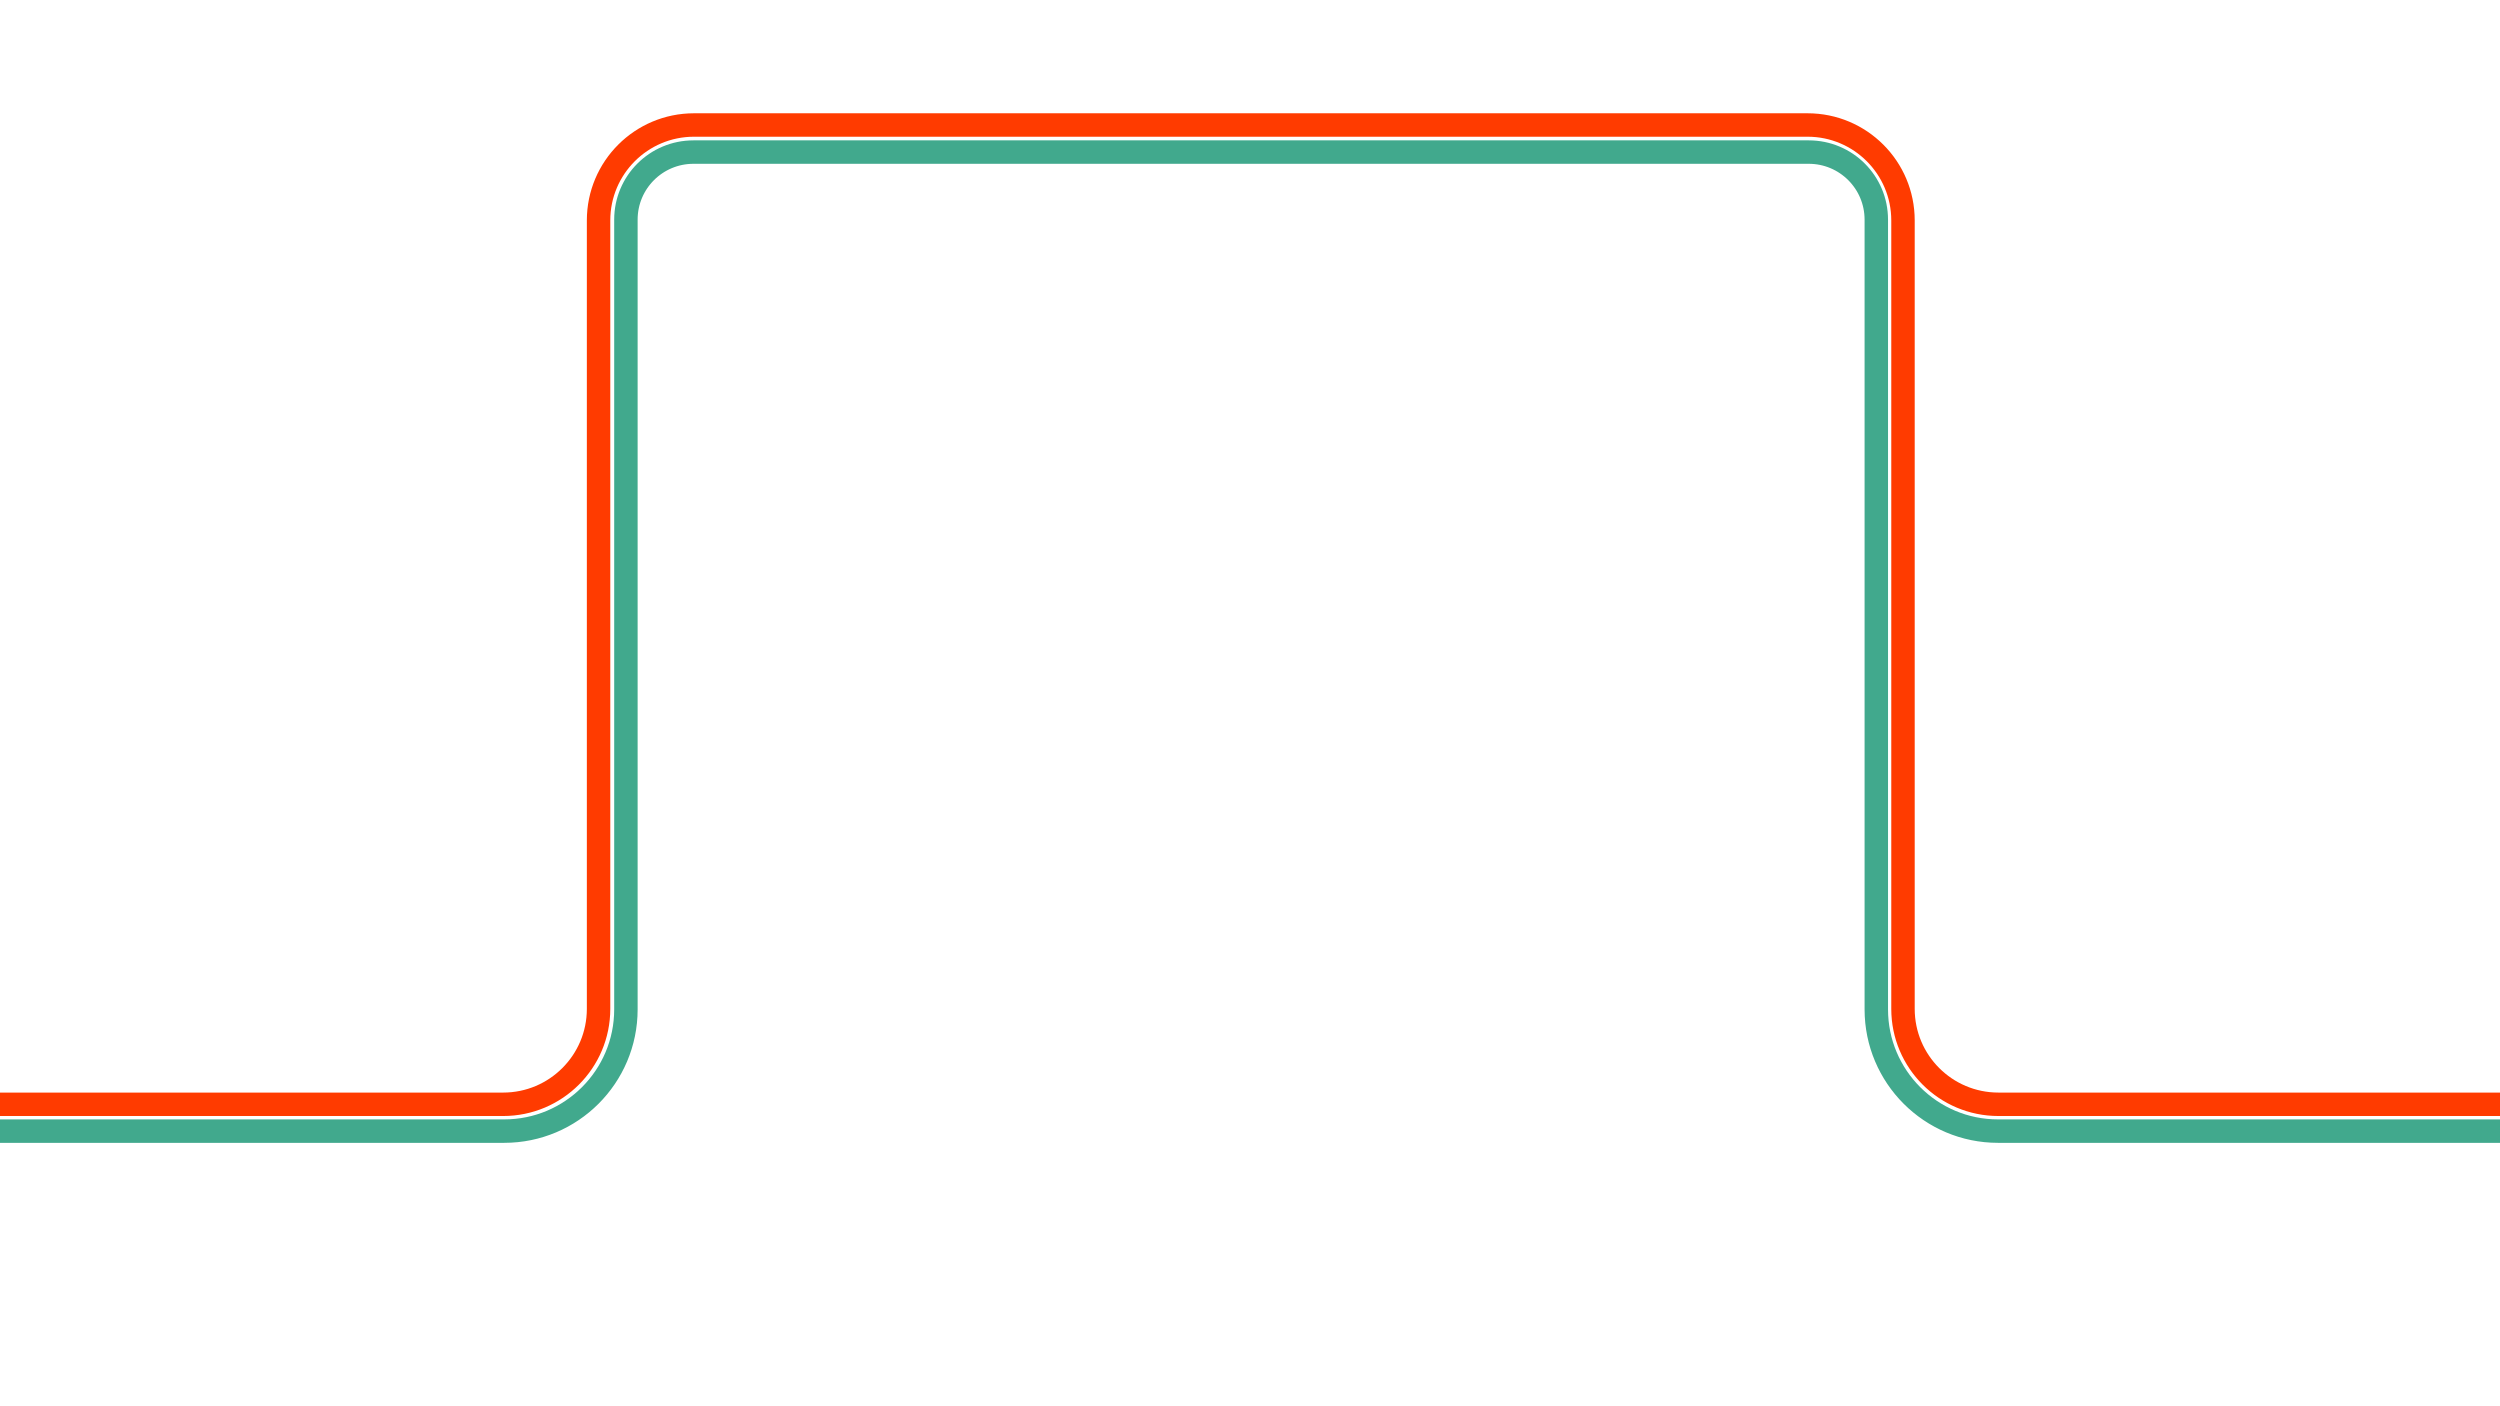
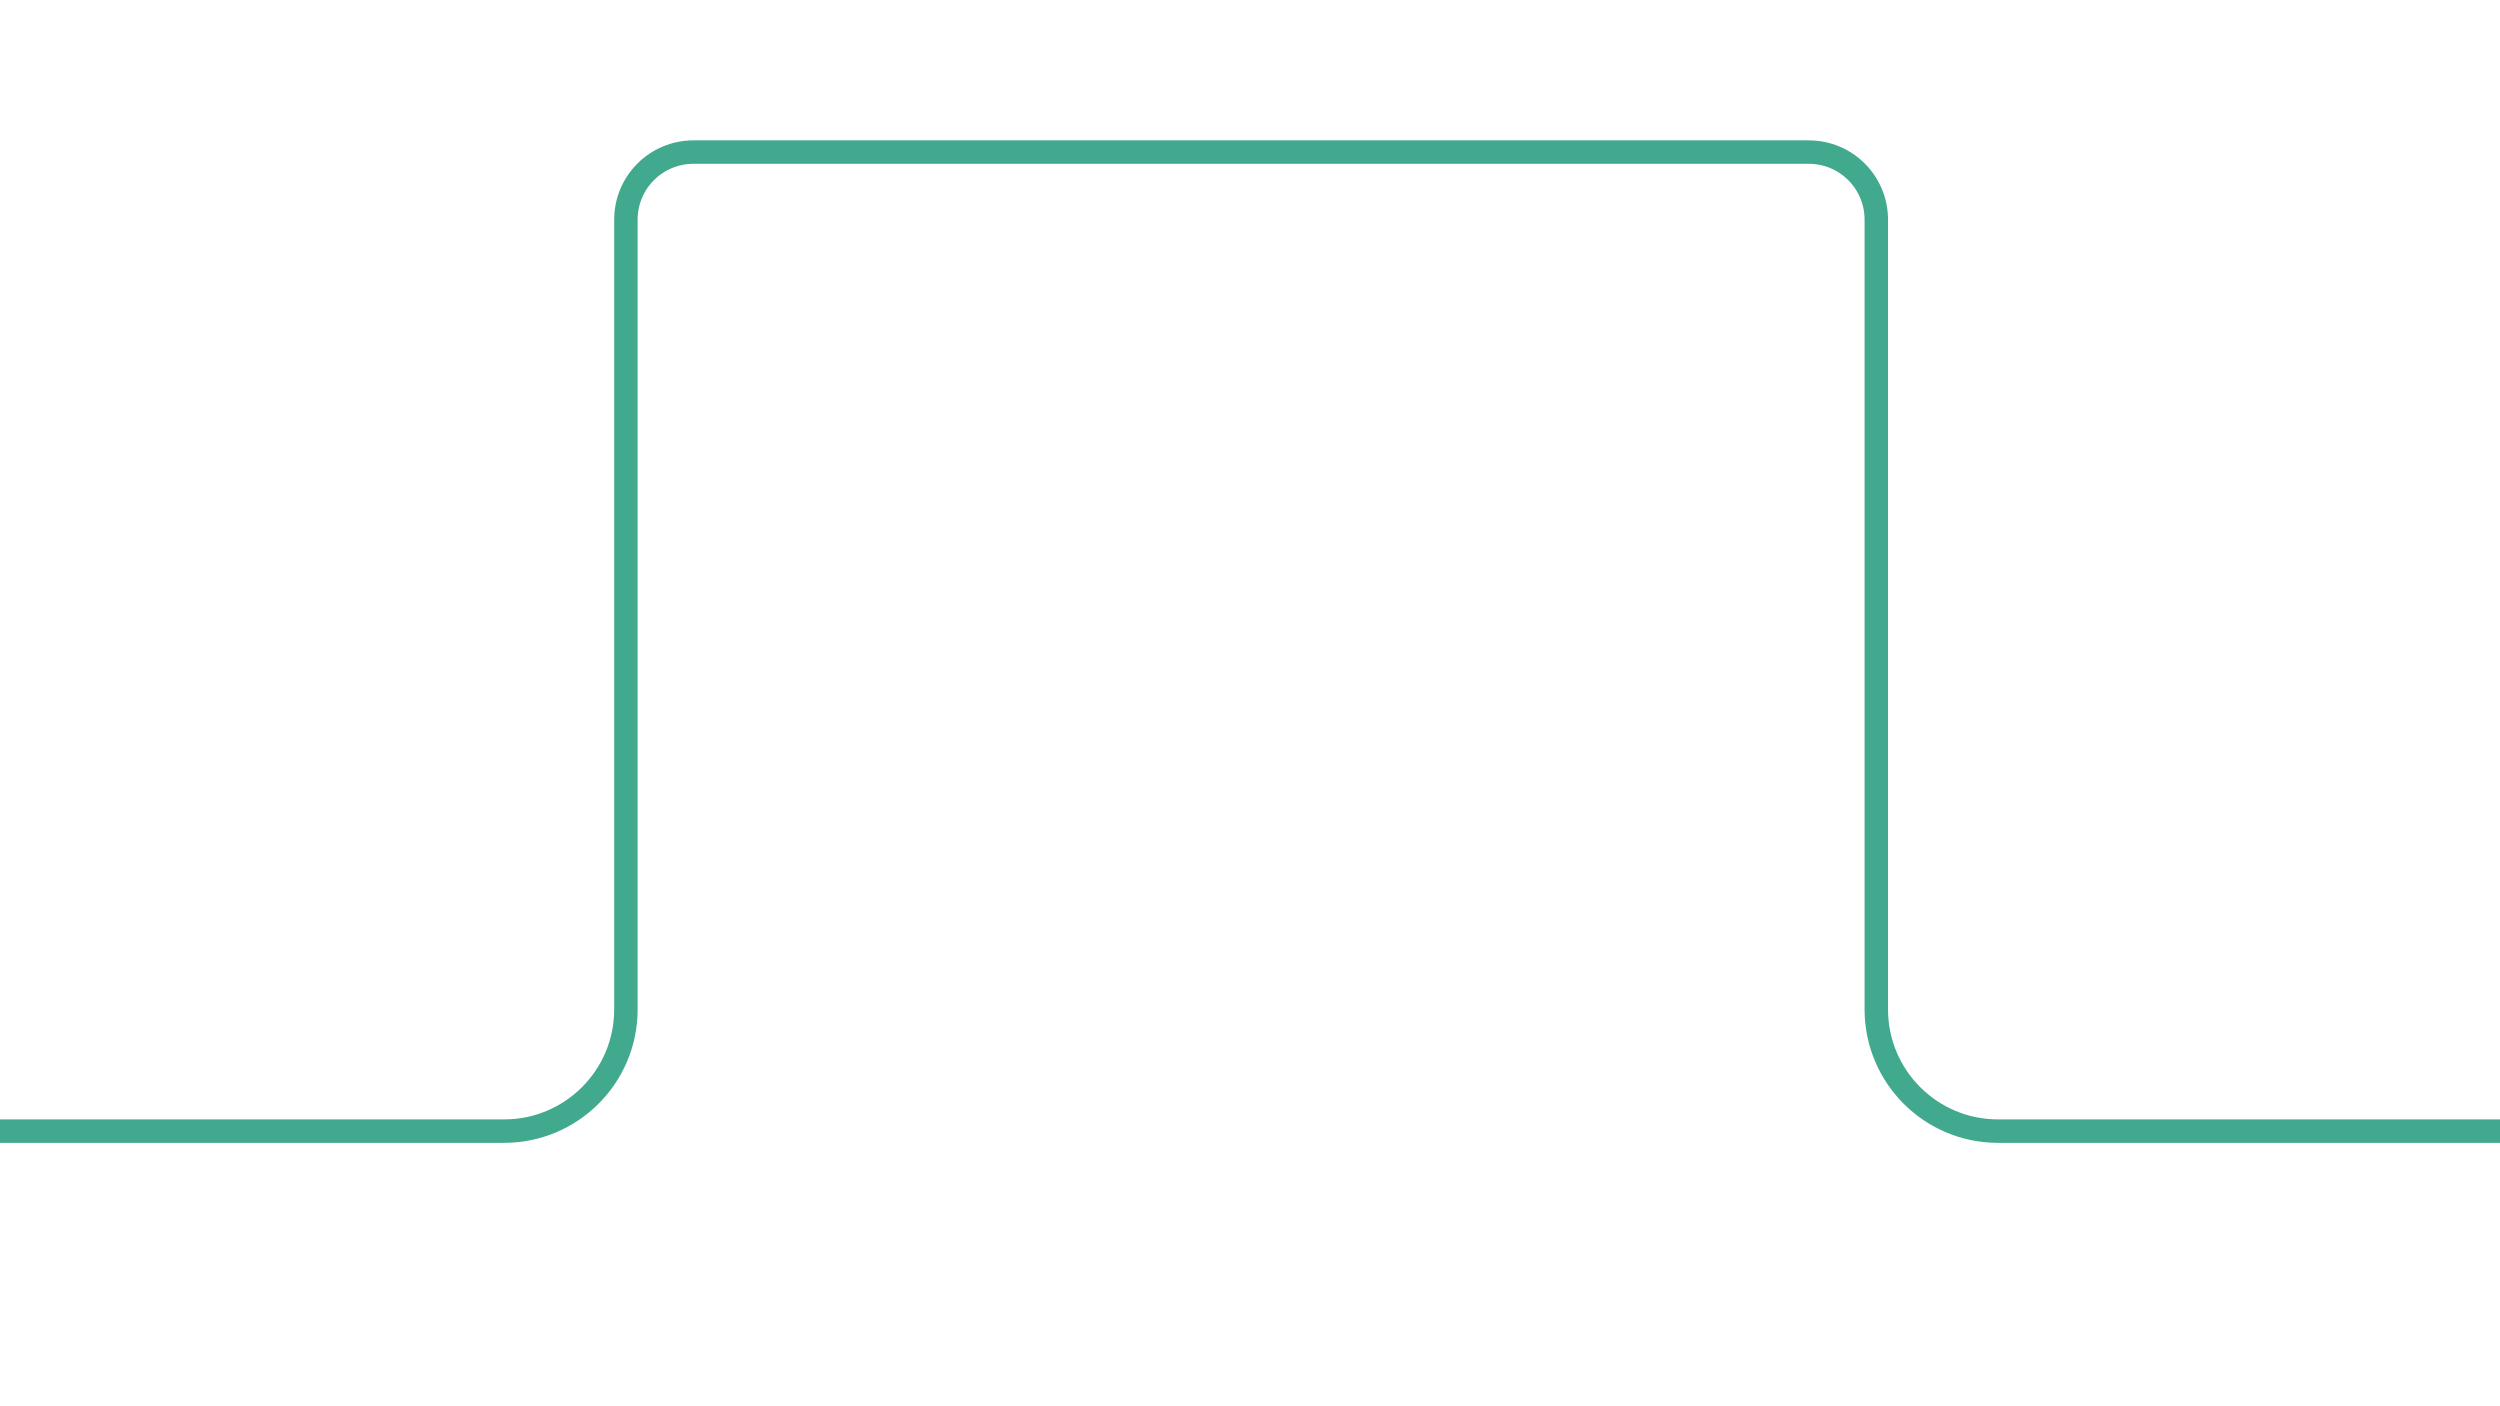
<svg xmlns="http://www.w3.org/2000/svg" version="1.1" baseProfile="tiny" id="Layer_1" x="0px" y="0px" viewBox="0 0 1920 1080" overflow="visible" xml:space="preserve">
  <path fill="none" stroke="#41A98D" stroke-width="18" stroke-linecap="round" stroke-miterlimit="10" d="M-19.3,868.7h406.5  c51.6,0,93.5-41.8,93.5-93.5V168.7c0-28.7,23.2-51.9,51.9-51.9h856.5c28.7,0,51.9,23.2,51.9,51.9v606.5c0,51.6,41.8,93.5,93.5,93.5  h406.8" />
-   <path fill="none" stroke="#FF3B00" stroke-width="18" stroke-linecap="round" stroke-miterlimit="10" d="M-61.9,848.1h448.3  c40.5,0,73.3-32.8,73.3-73.3V169.3c0-40.5,32.8-73.3,73.3-73.3h855.2c40.5,0,73.3,32.8,73.3,73.3v605.5c0,40.5,32.8,73.3,73.3,73.3  h449.1" />
</svg>